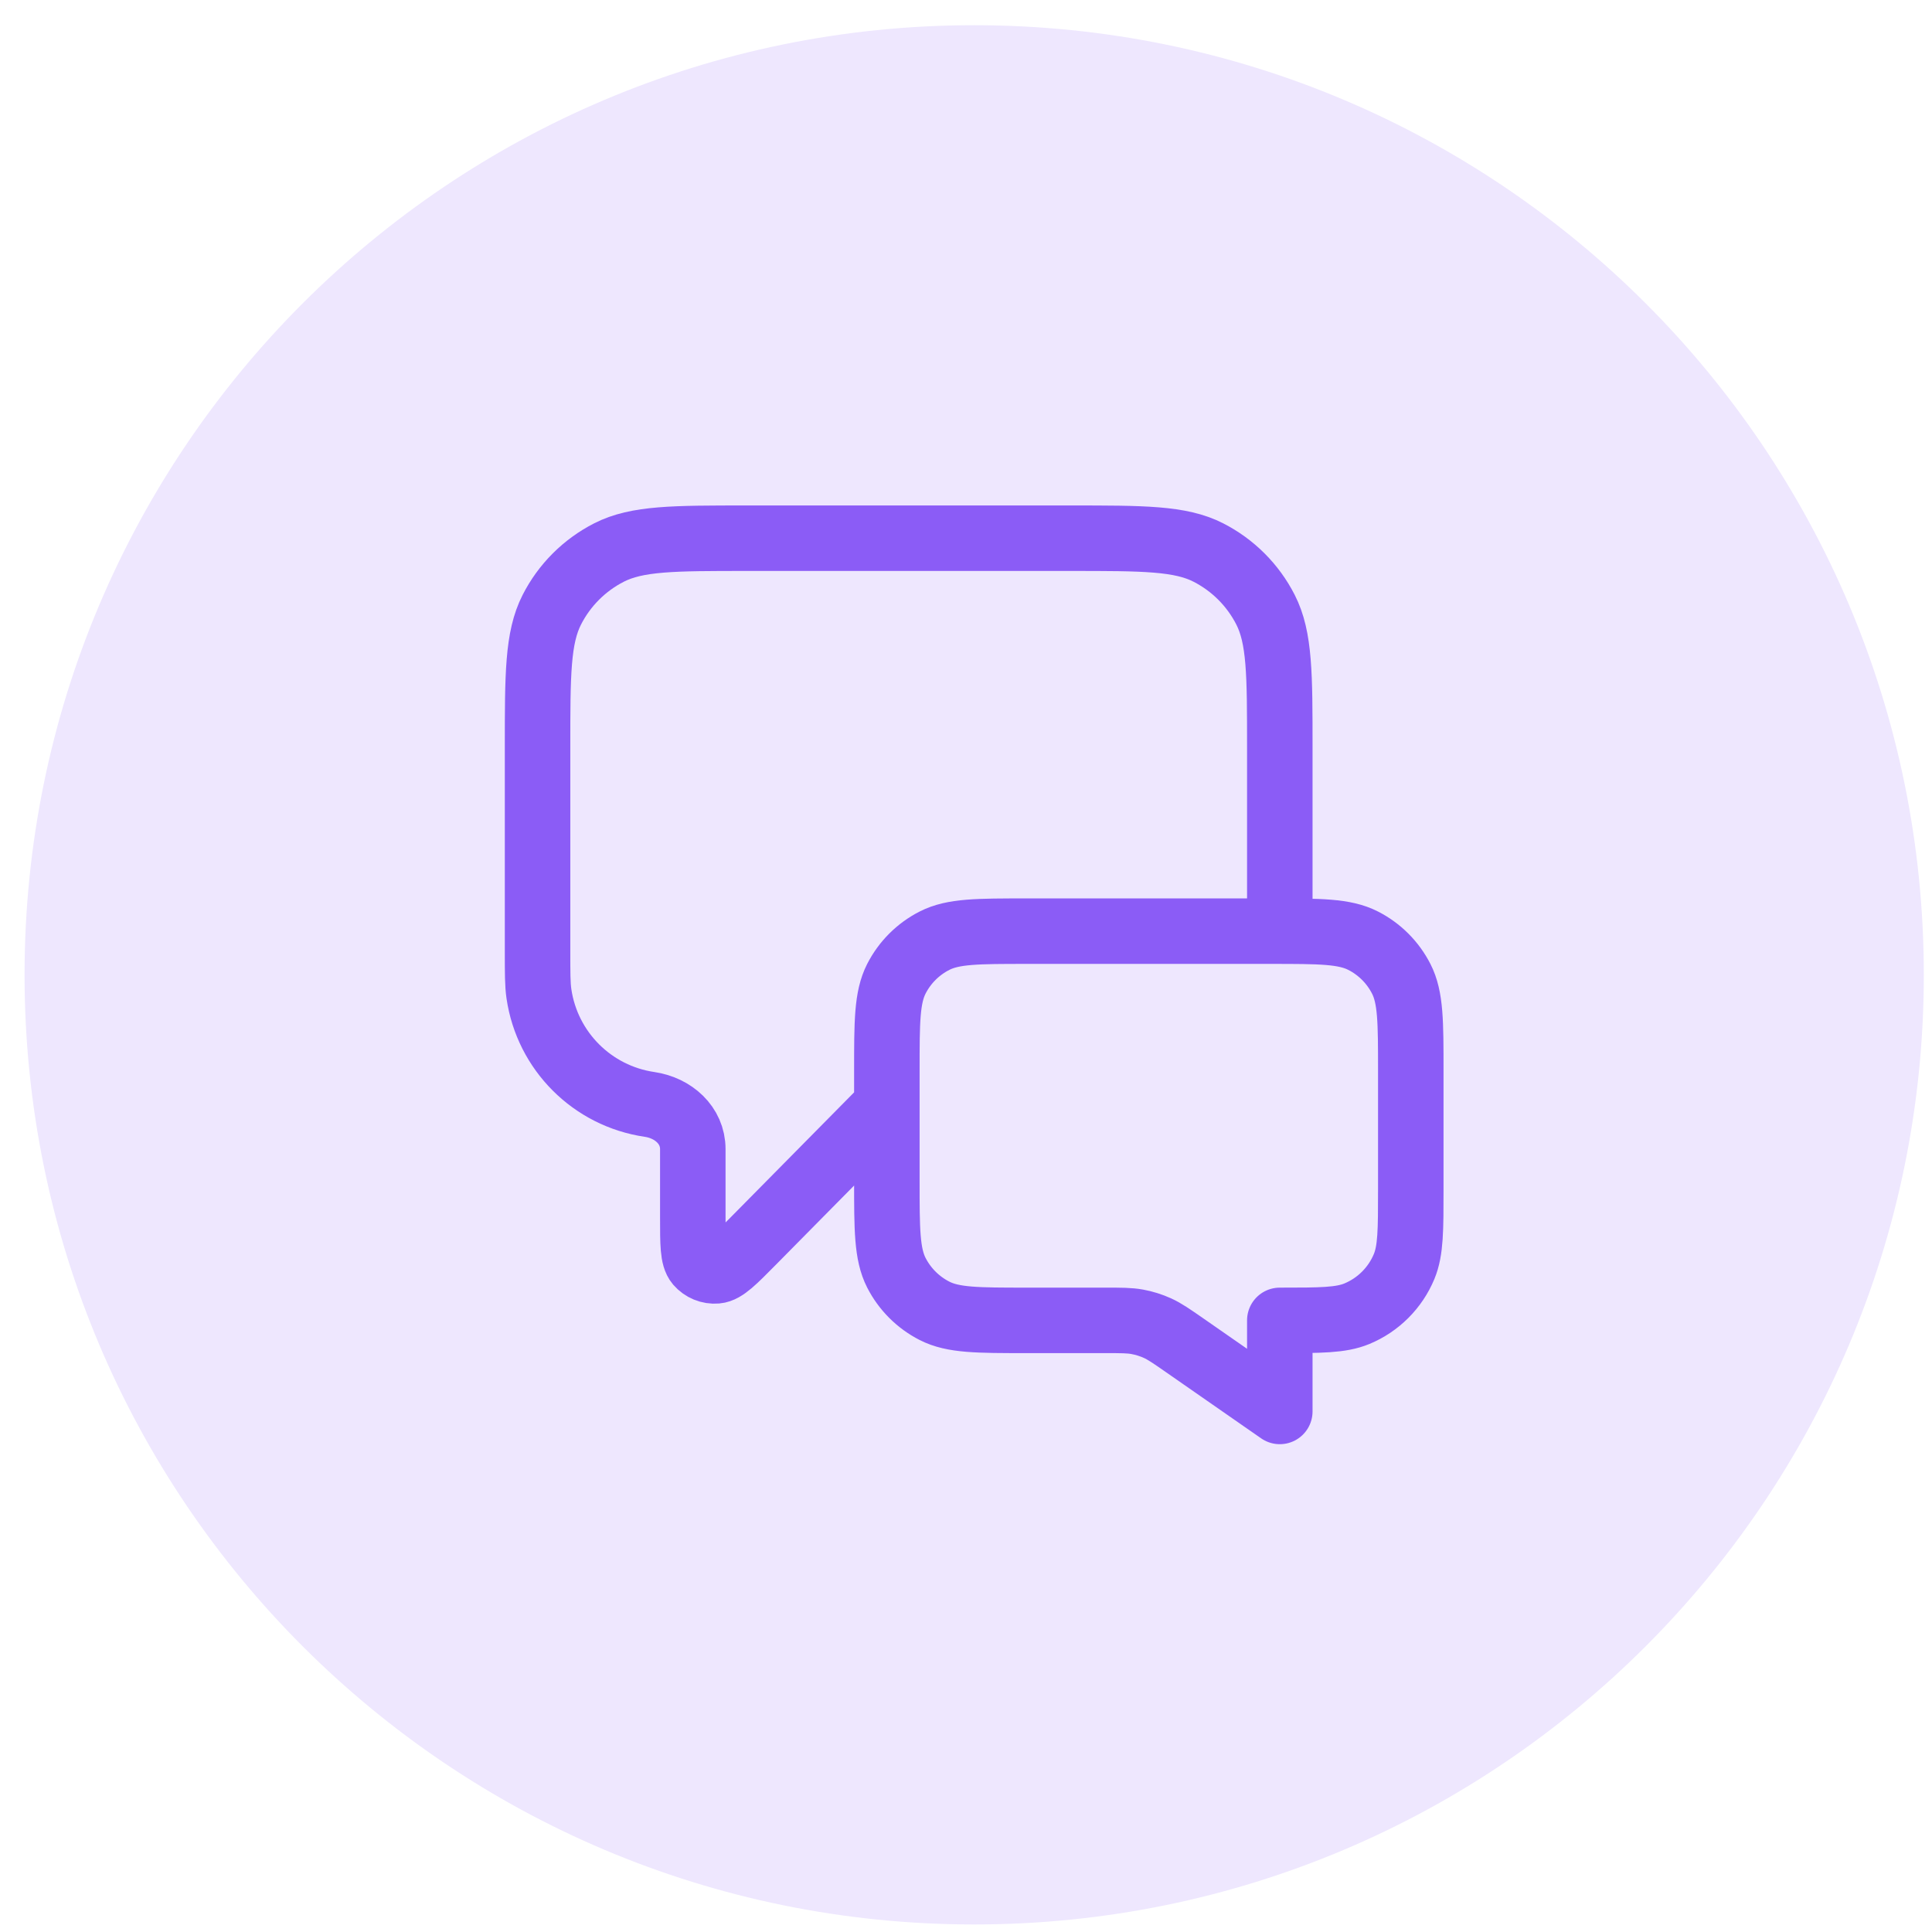
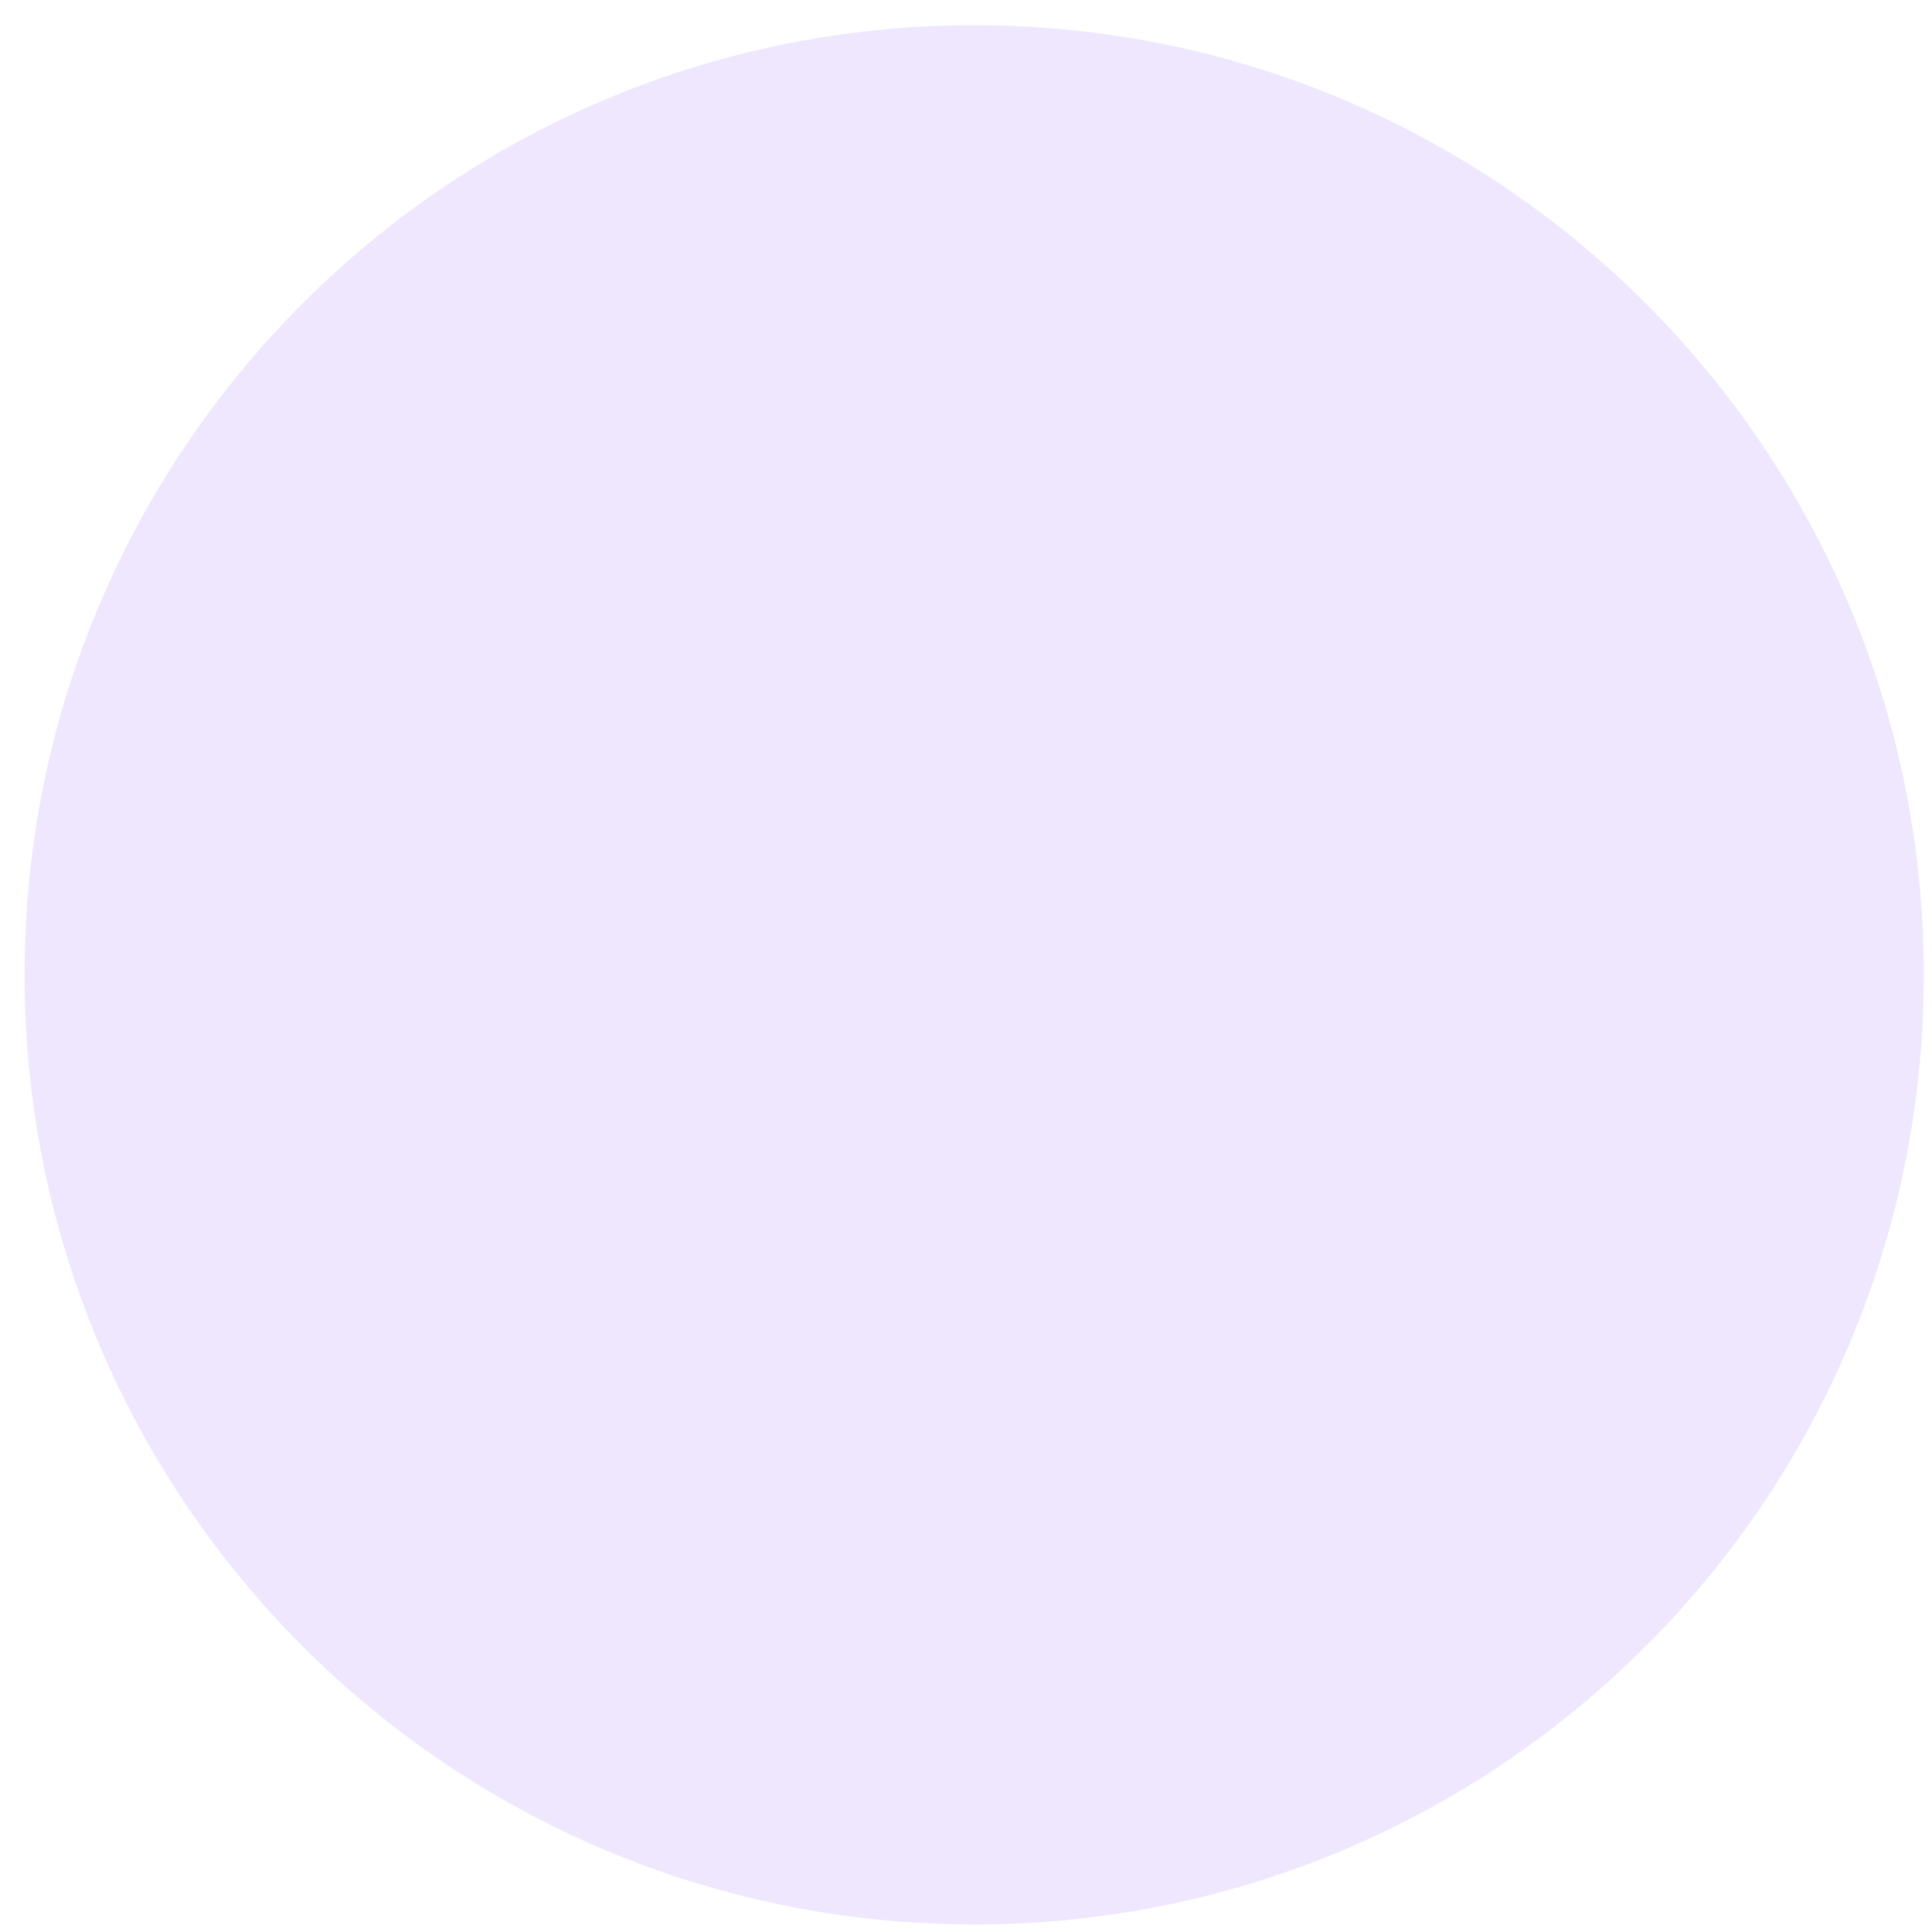
<svg xmlns="http://www.w3.org/2000/svg" width="59" height="59" viewBox="0 0 59 59" fill="none">
  <path d="M0.75 29.77C0.75 13.753 13.734 0.77 29.75 0.77C45.766 0.77 58.75 13.753 58.75 29.77C58.75 45.786 45.766 58.77 29.75 58.77C13.734 58.77 0.75 45.786 0.75 29.77Z" fill="#EEE7FE" />
-   <path d="M27.083 33.769L22.982 37.921C22.41 38.5 22.124 38.79 21.879 38.81C21.665 38.828 21.457 38.742 21.317 38.58C21.157 38.392 21.157 37.985 21.157 37.171V35.092C21.157 34.361 20.559 33.833 19.836 33.727C18.088 33.471 16.714 32.098 16.458 30.349C16.416 30.061 16.416 29.717 16.416 29.029V22.836C16.416 20.596 16.416 19.476 16.852 18.62C17.235 17.867 17.847 17.256 18.6 16.872C19.456 16.436 20.576 16.436 22.816 16.436H32.683C34.923 16.436 36.043 16.436 36.899 16.872C37.651 17.256 38.263 17.867 38.647 18.62C39.083 19.476 39.083 20.596 39.083 22.836V28.436M39.083 43.103L36.181 41.085C35.773 40.802 35.569 40.66 35.347 40.559C35.15 40.47 34.943 40.405 34.73 40.366C34.49 40.322 34.242 40.322 33.745 40.322H31.349C29.856 40.322 29.109 40.322 28.539 40.031C28.037 39.775 27.629 39.367 27.373 38.866C27.083 38.295 27.083 37.549 27.083 36.055V32.703C27.083 31.209 27.083 30.462 27.373 29.892C27.629 29.39 28.037 28.982 28.539 28.727C29.109 28.436 29.856 28.436 31.349 28.436H38.816C40.309 28.436 41.056 28.436 41.627 28.727C42.128 28.982 42.536 29.39 42.792 29.892C43.083 30.462 43.083 31.209 43.083 32.703V36.322C43.083 37.564 43.083 38.185 42.88 38.676C42.609 39.329 42.09 39.848 41.437 40.119C40.946 40.322 40.325 40.322 39.083 40.322V43.103Z" stroke="#8B5CF6" stroke-width="2" stroke-linecap="round" stroke-linejoin="round" />
</svg>